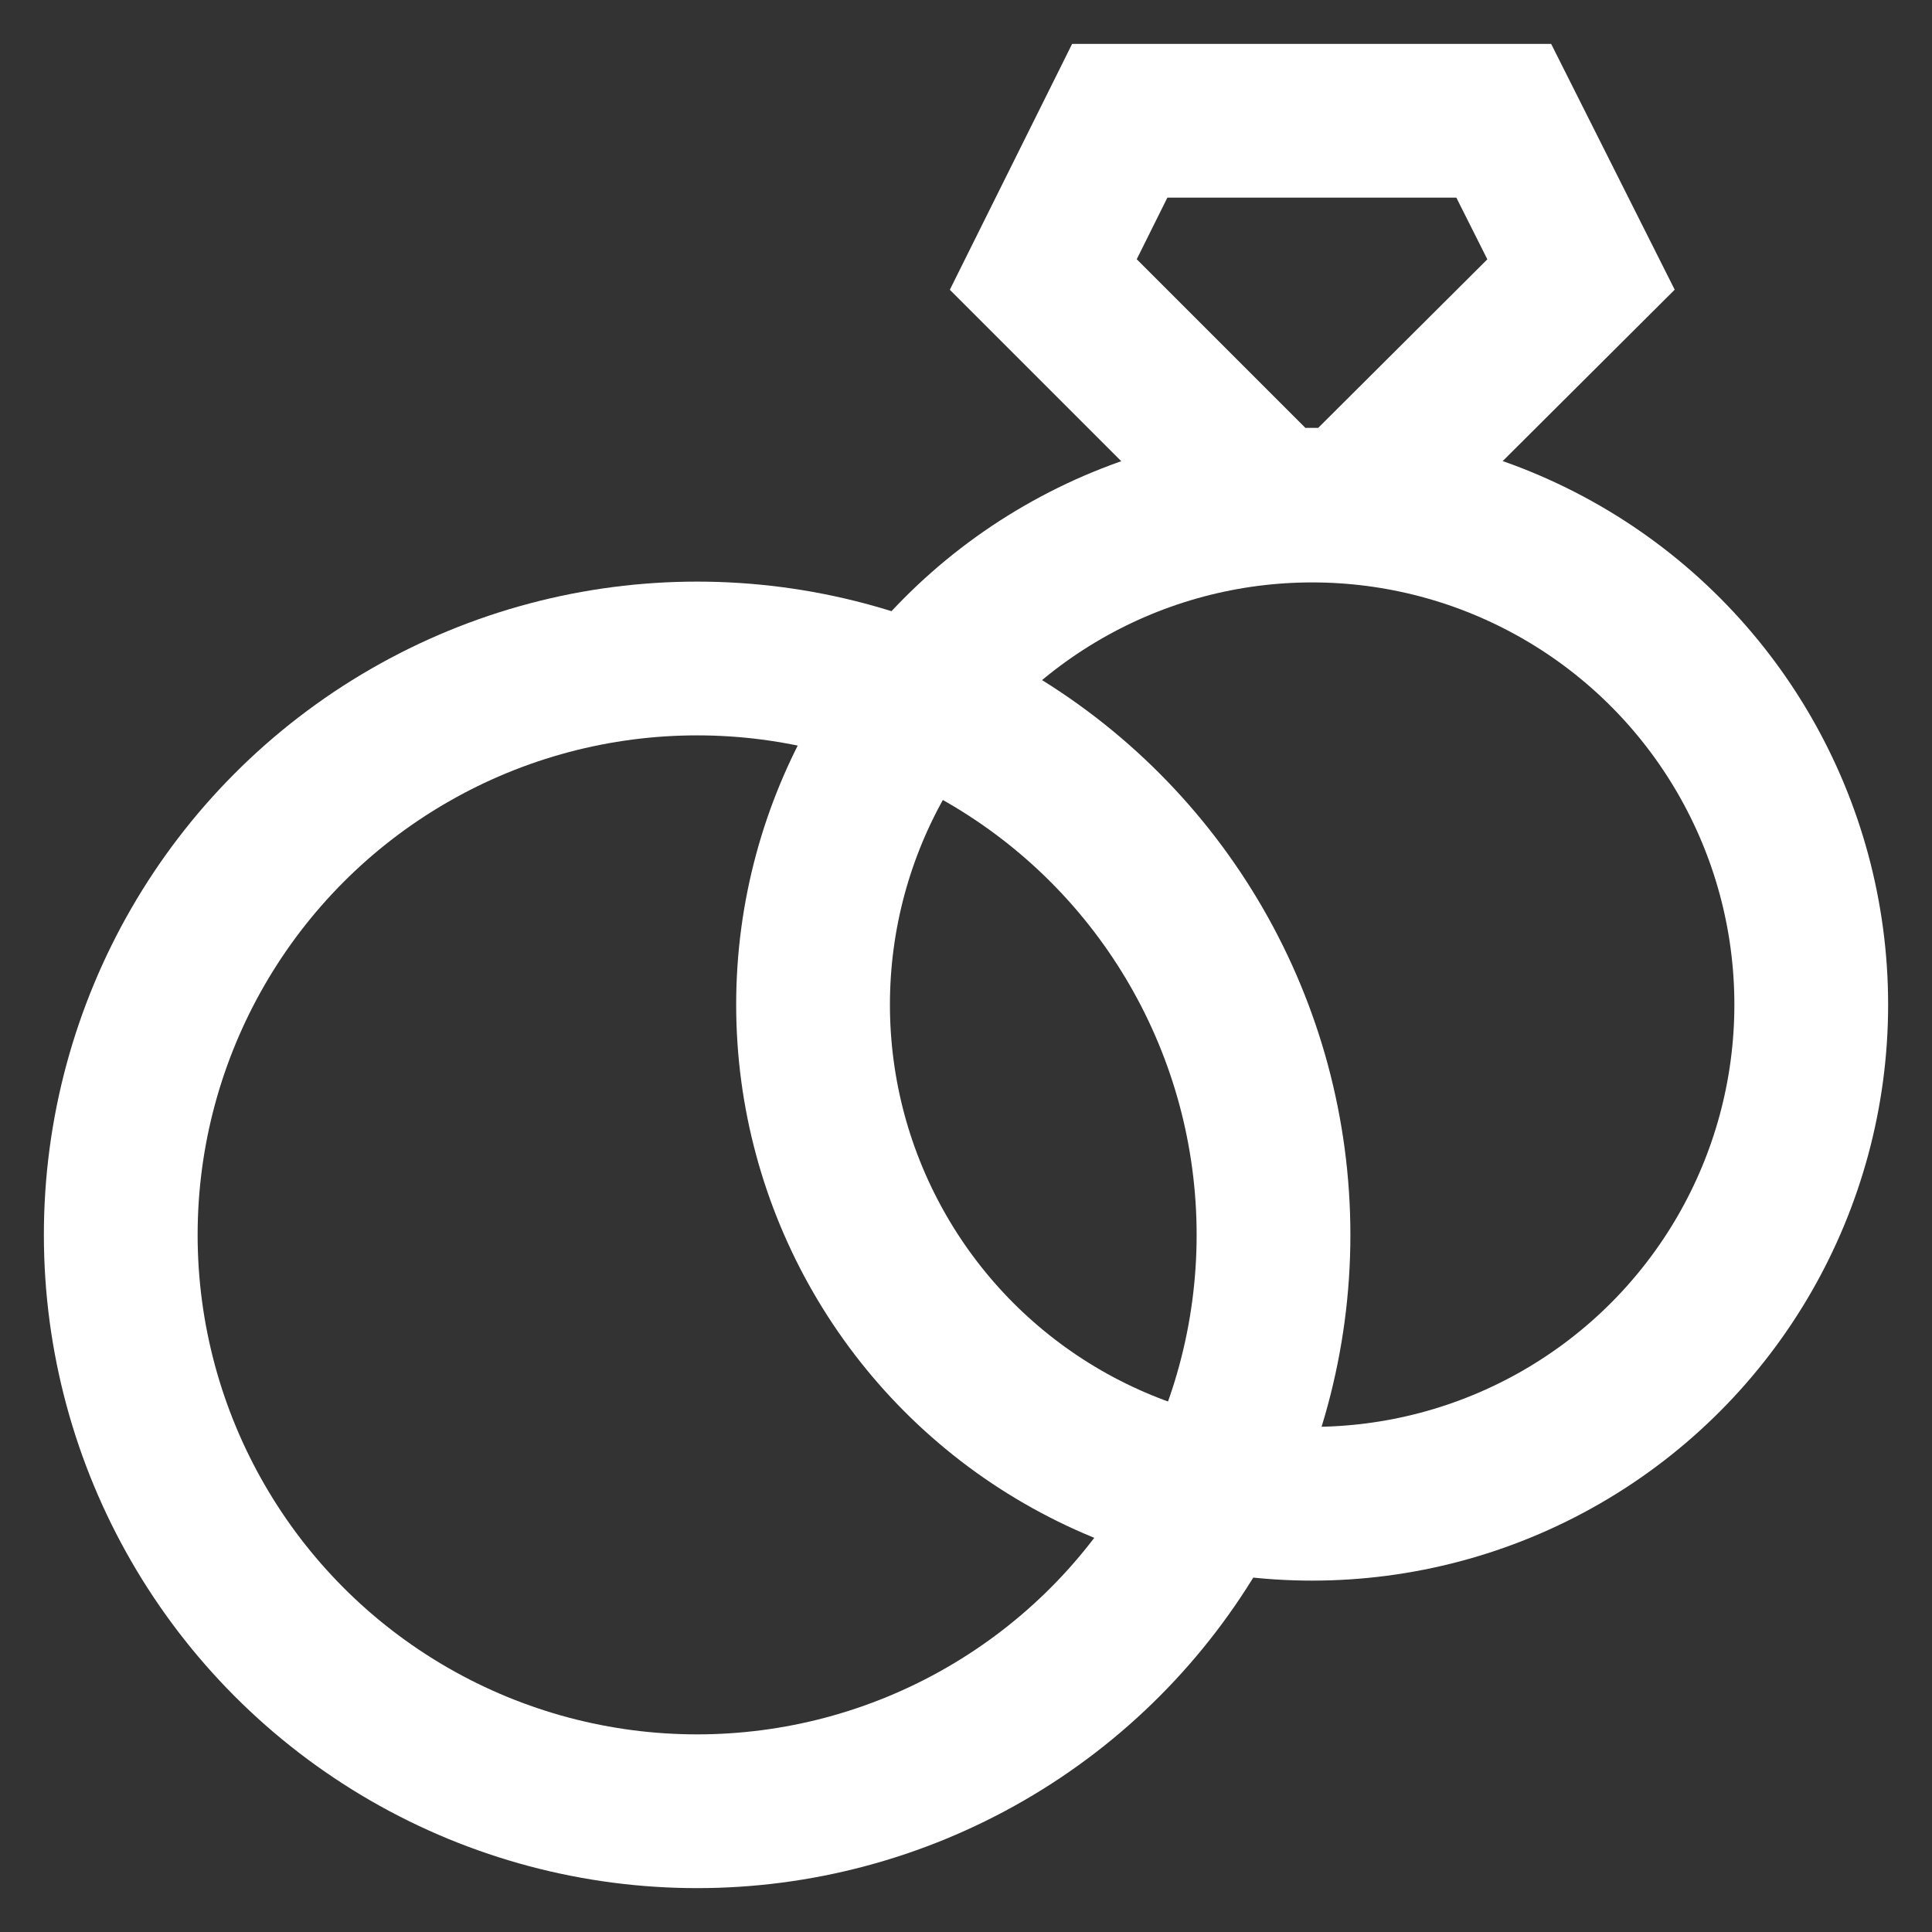
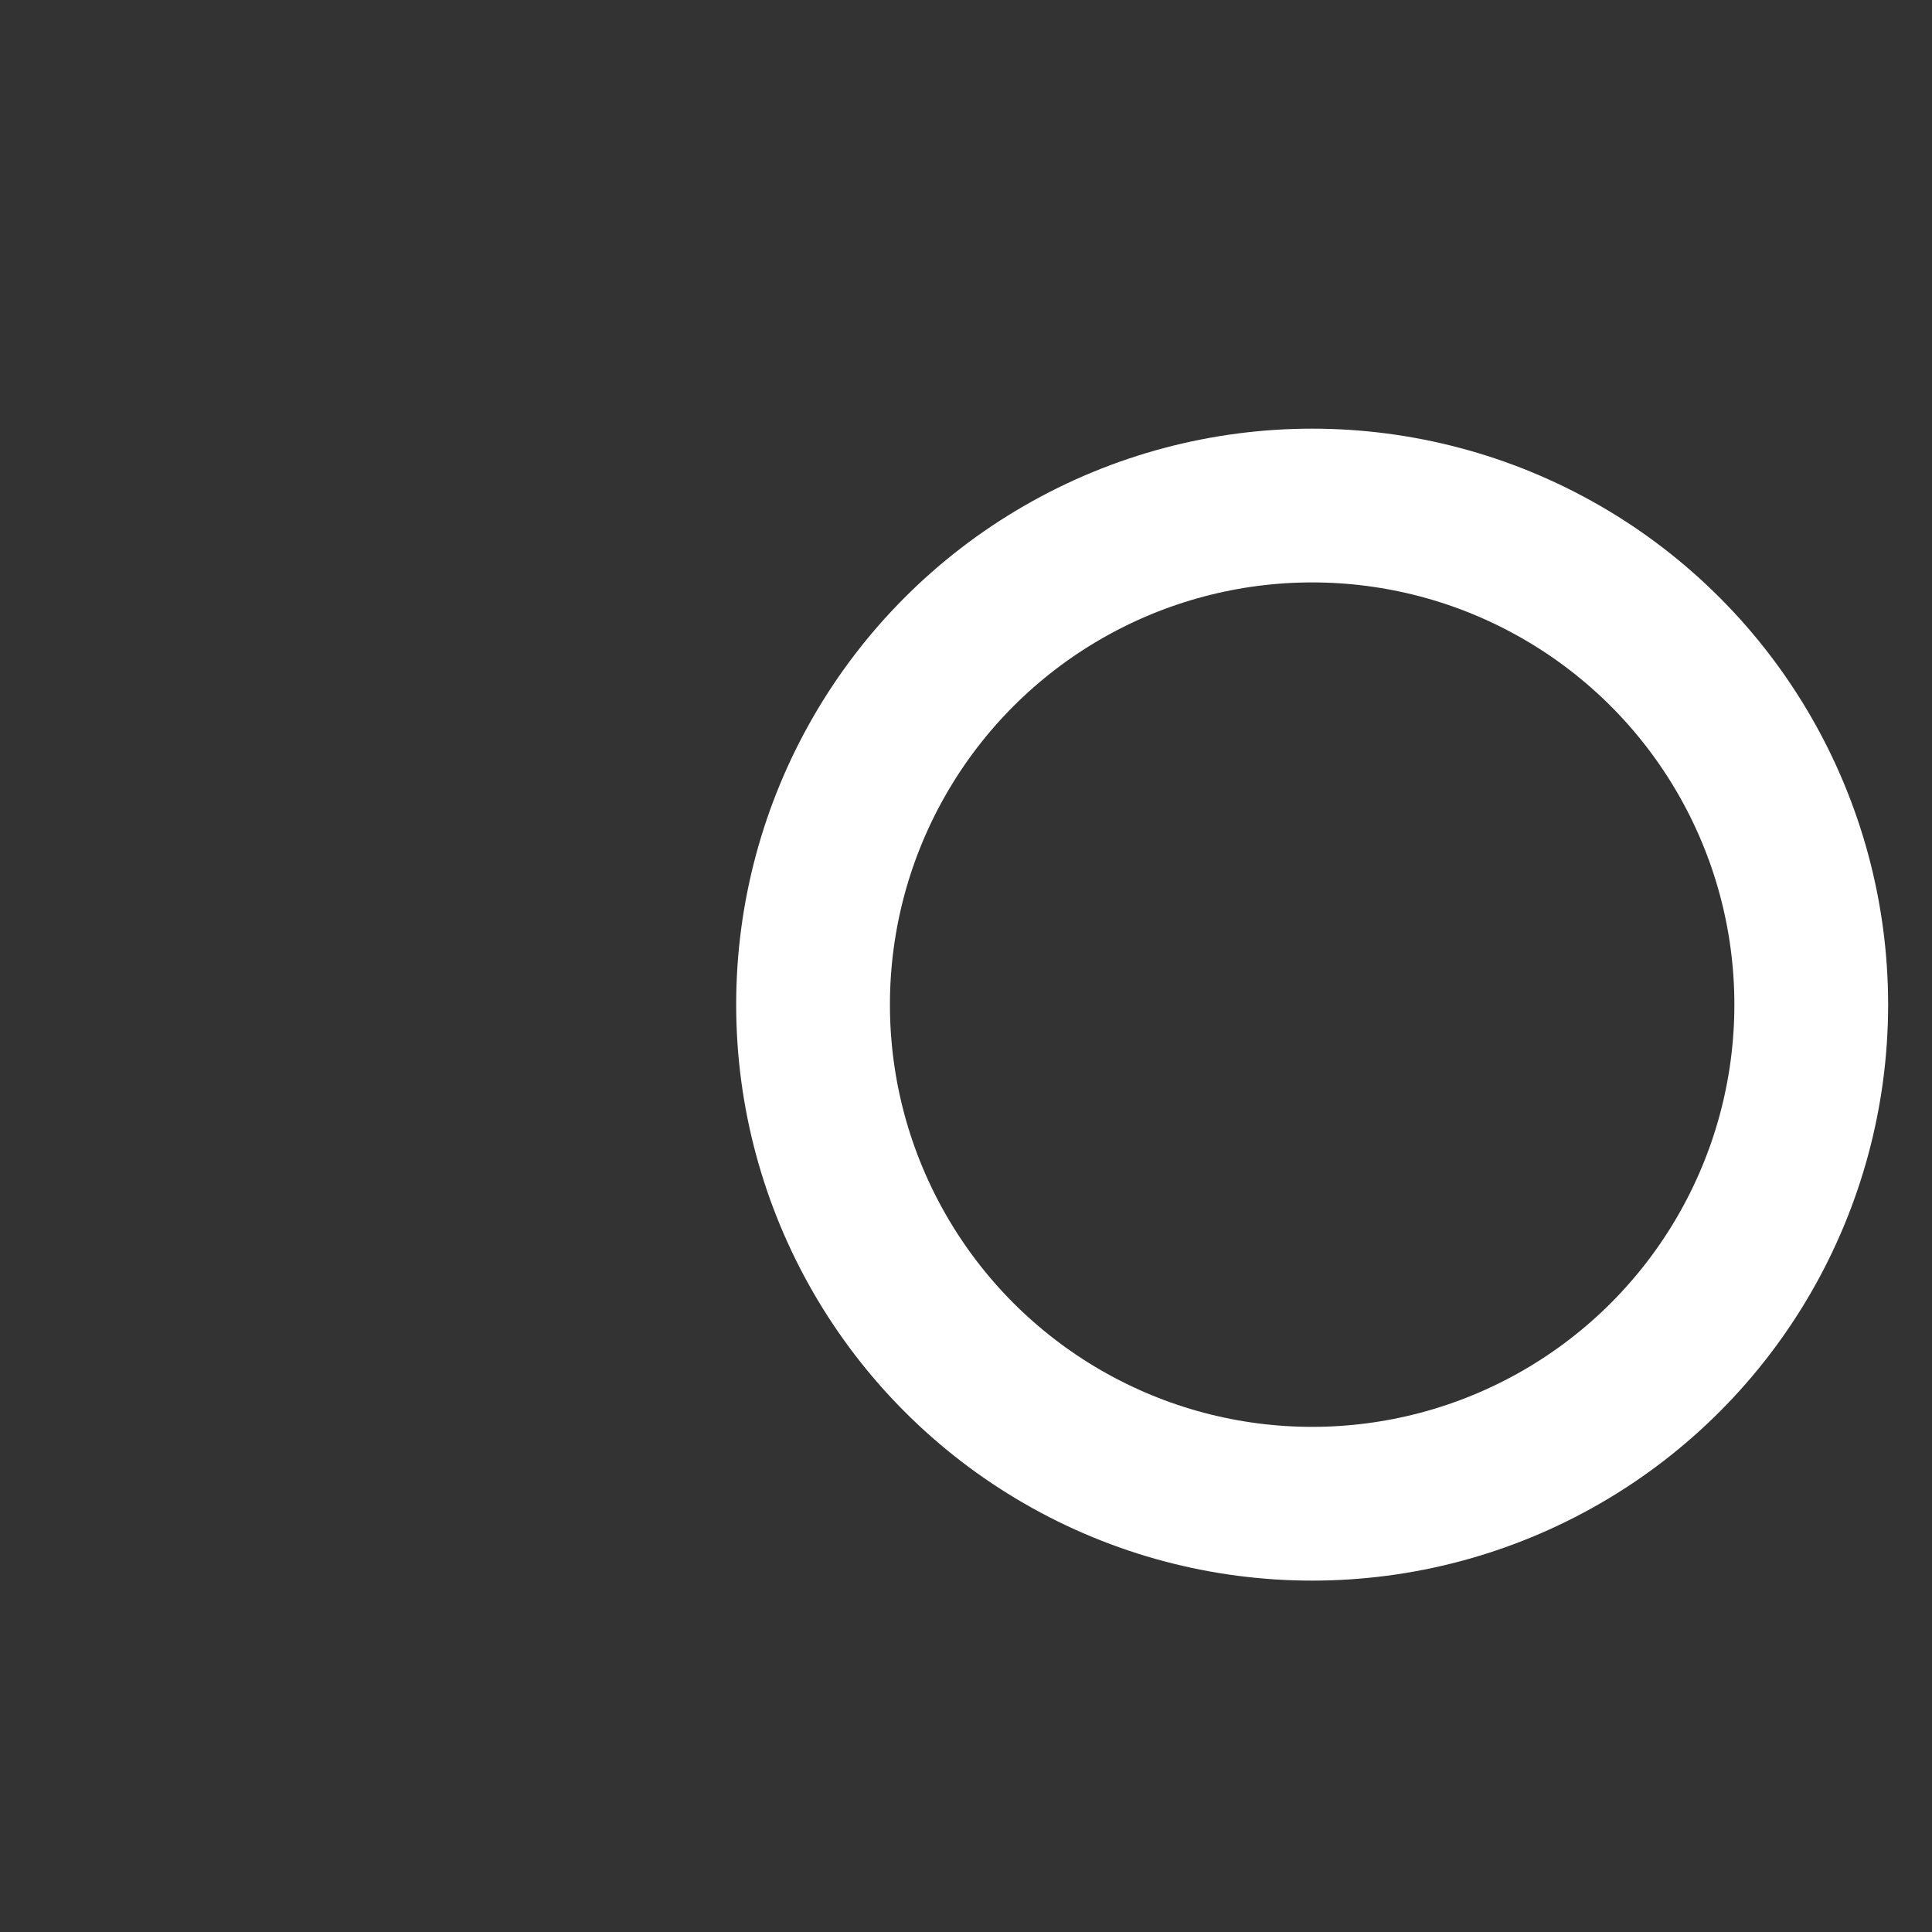
<svg xmlns="http://www.w3.org/2000/svg" width="800px" height="800px" viewBox="0 0 24 24" id="Layer_1" data-name="Layer 1">
  <rect x="0" y="0" width="24" height="24" fill="#333333" stroke="none" />
  <defs>
    <style>.cls-1{fill:none;stroke:white;stroke-miterlimit:10;stroke-width:1.91px;}</style>
  </defs>
-   <circle class="cls-1" cx="8.66" cy="15.34" r="7.16" />
  <circle class="cls-1" cx="16.3" cy="12.48" r="6.2" />
-   <polygon class="cls-1" points="16.77 6.27 15.82 6.27 12.96 3.41 13.91 1.5 18.68 1.5 19.64 3.41 16.77 6.27" fill="white" />
</svg>